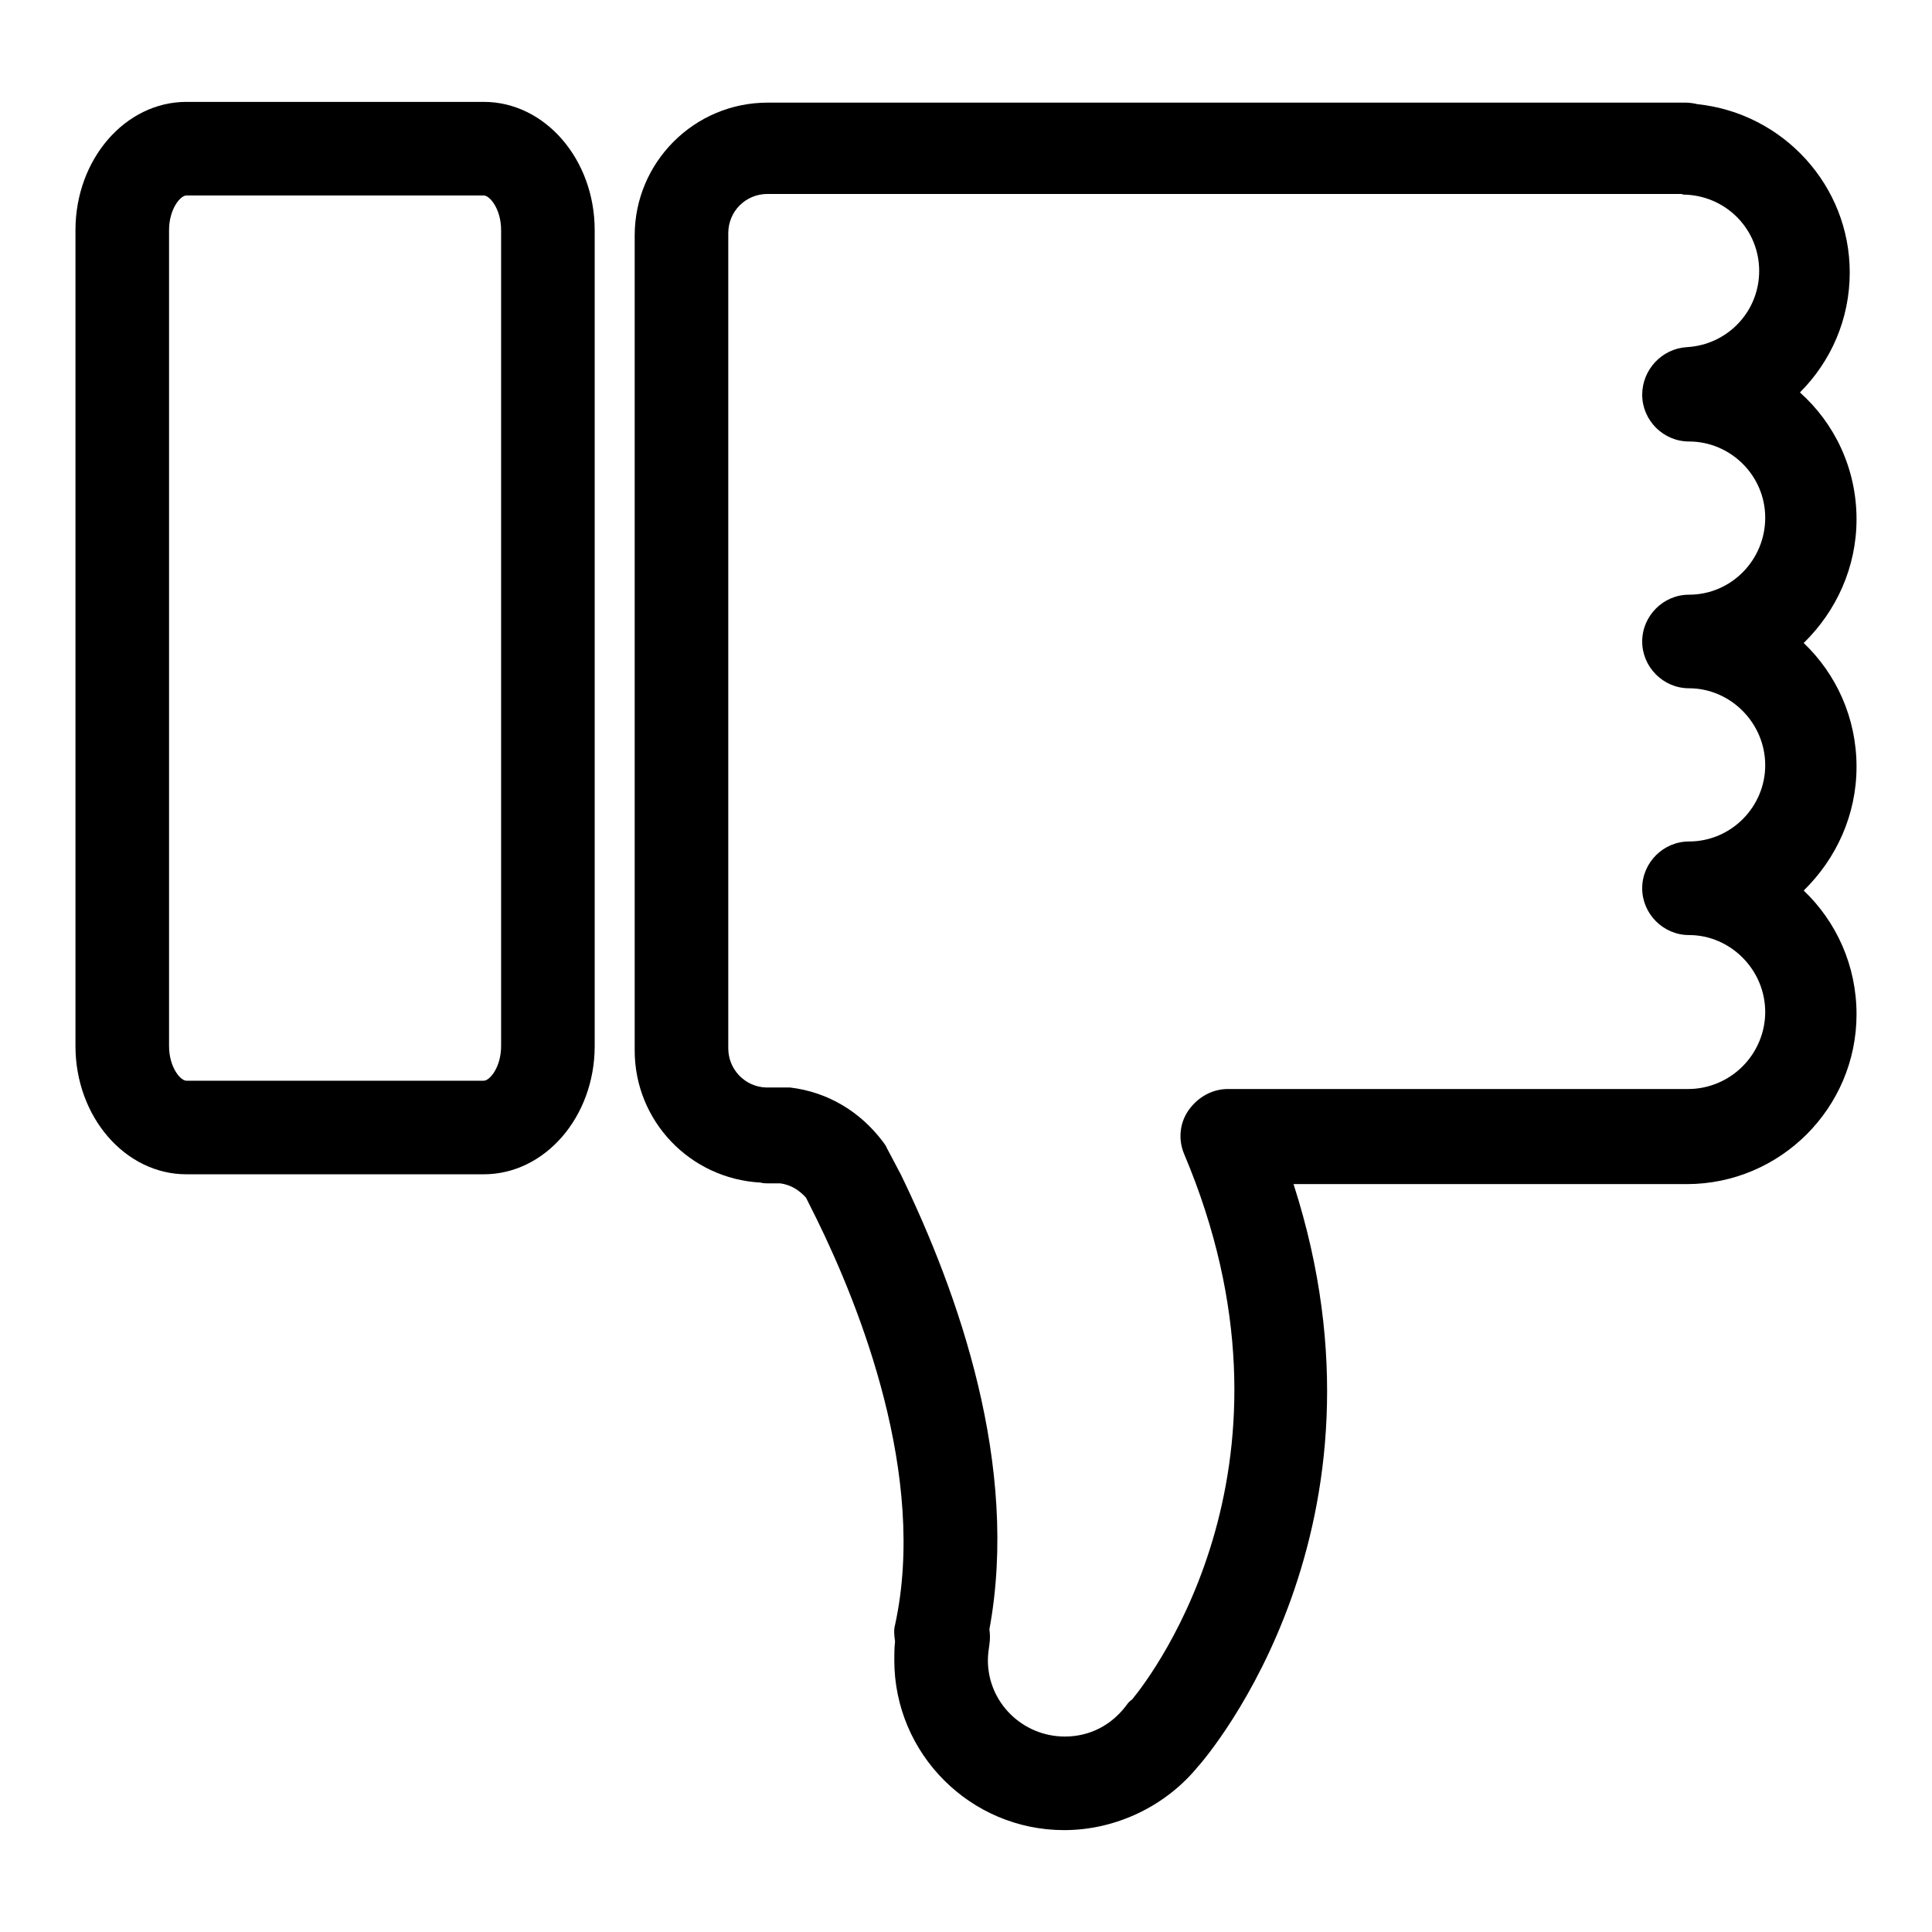
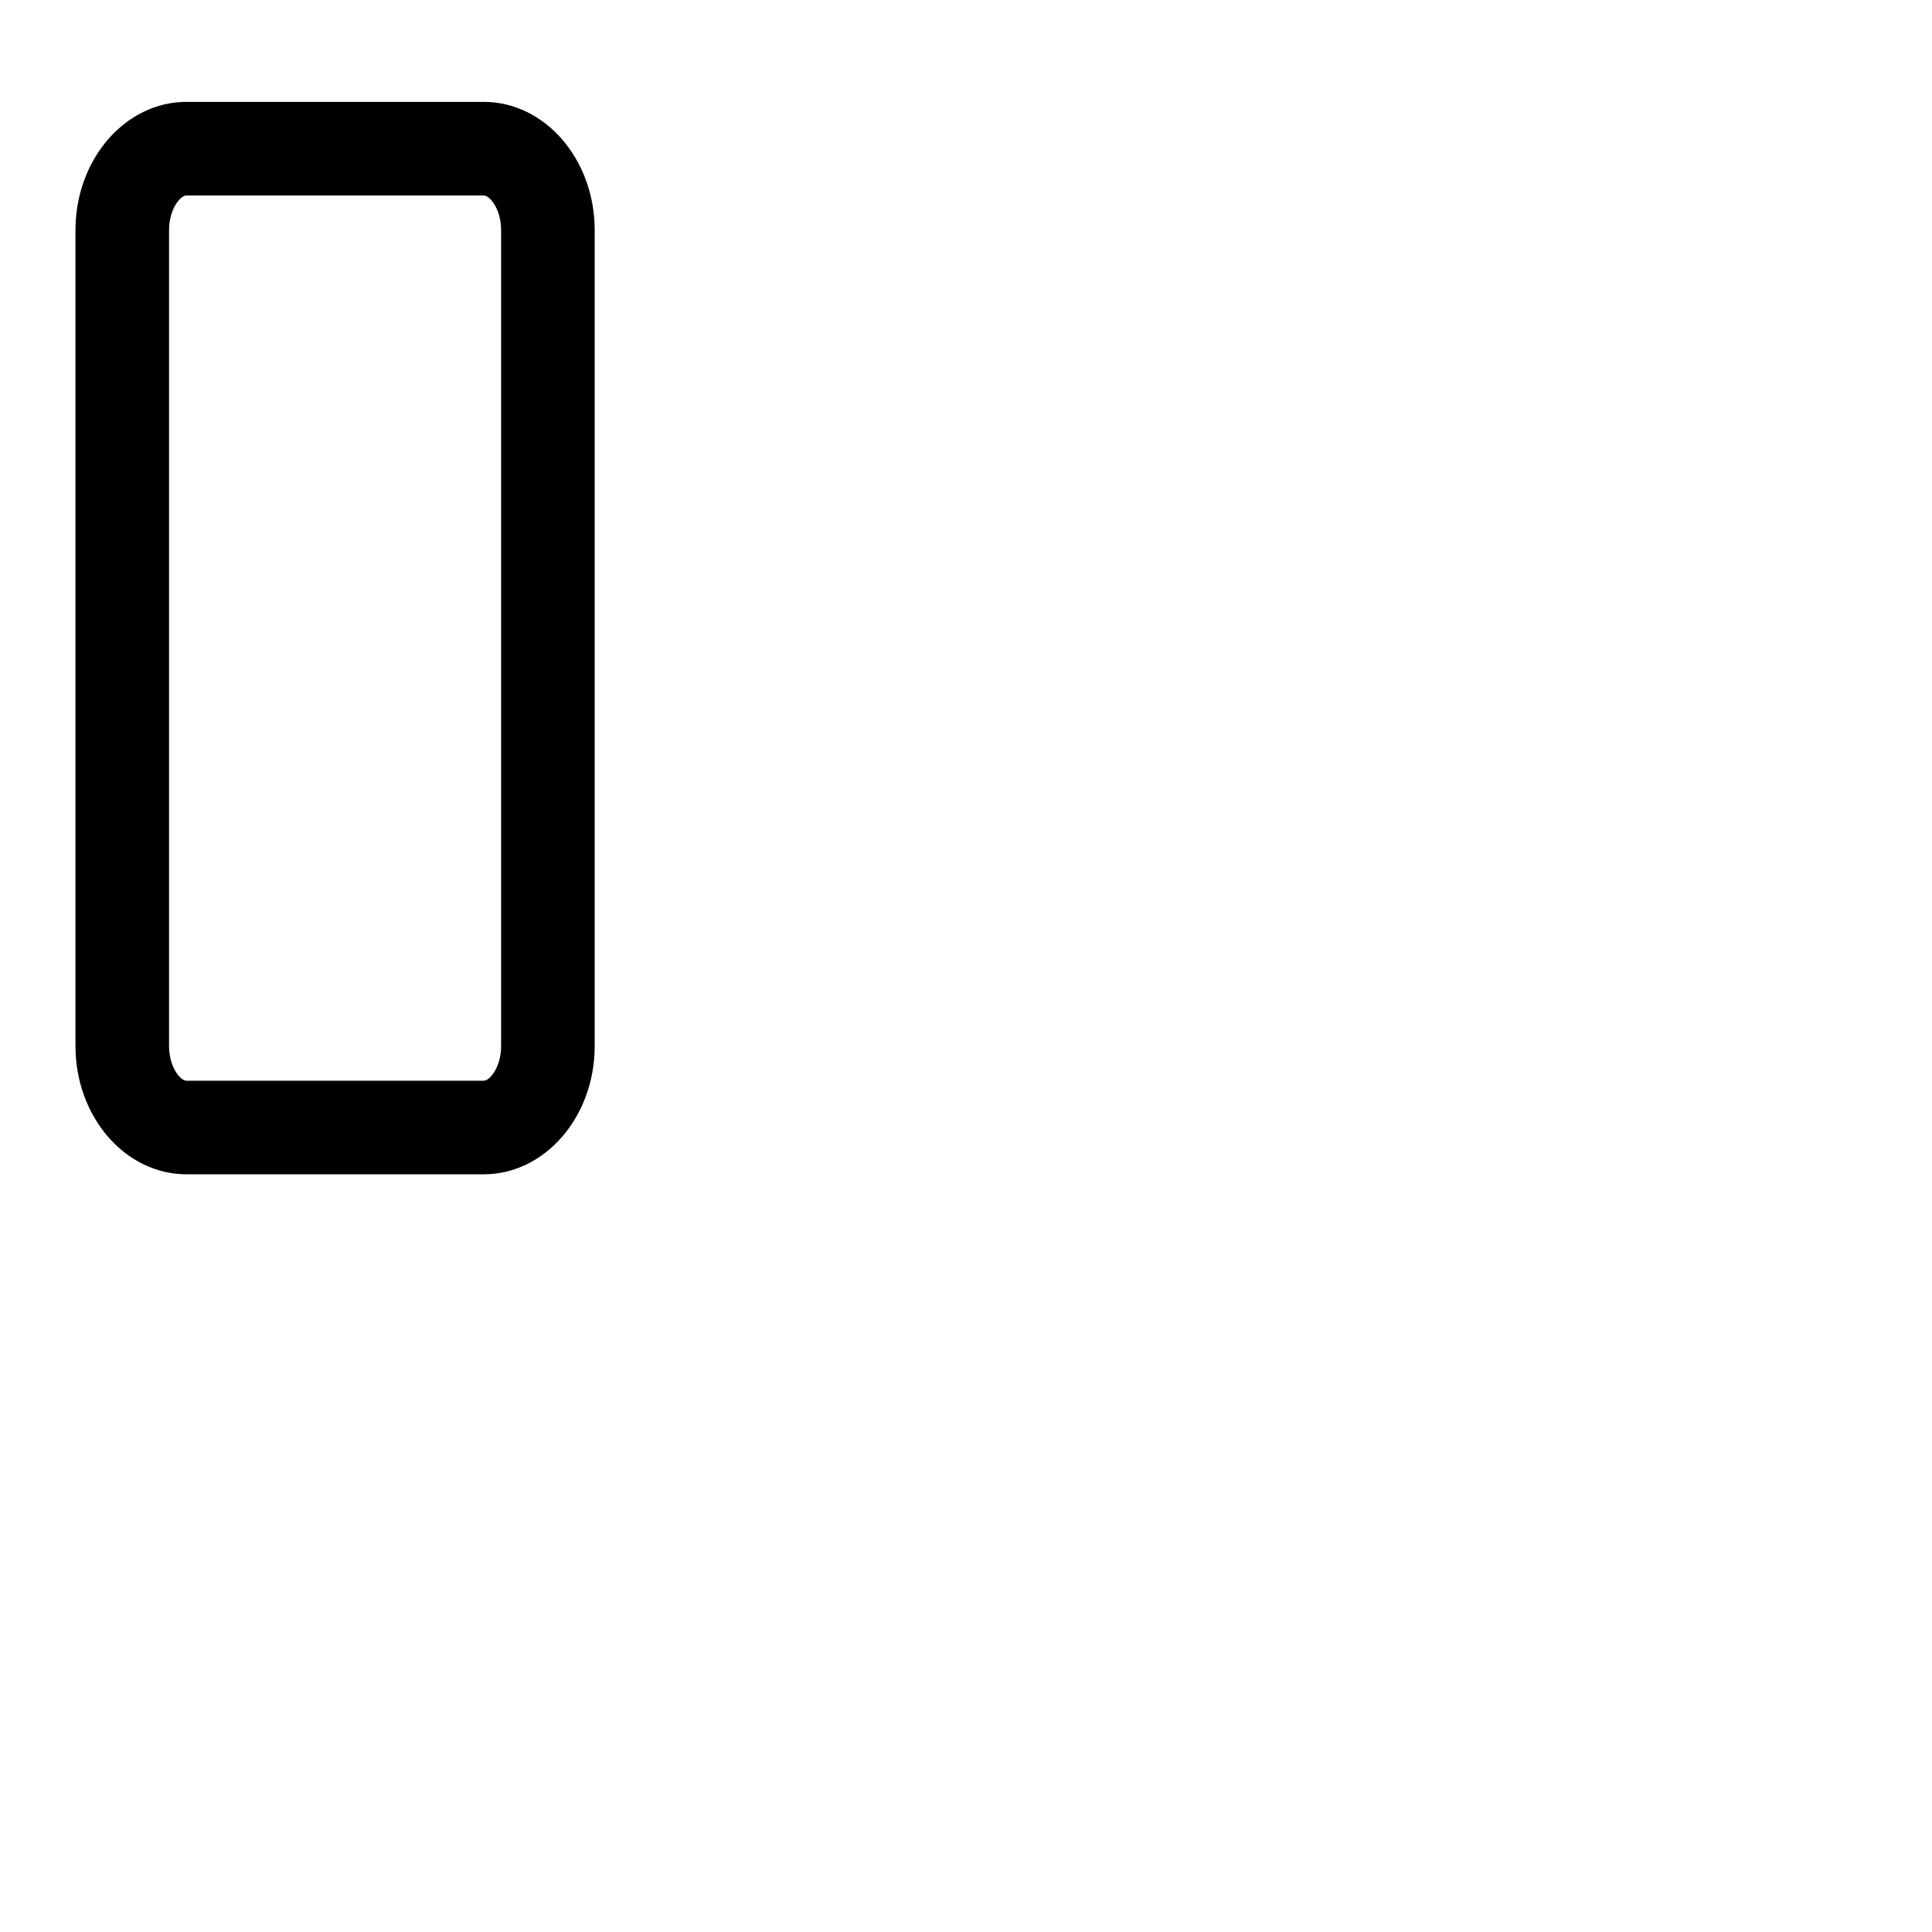
<svg xmlns="http://www.w3.org/2000/svg" version="1.1" x="0px" y="0px" viewBox="0 0 256 256" enable-background="new 0 0 256 256" xml:space="preserve">
  <g>
    <g>
      <g>
        <g>
          <g>
            <path fill="#000000" d="M64.1,155.6H24.7c-8.1,0-14.7-7.6-14.7-17V30.5c0-9.4,6.6-17,14.7-17h39.4c8.1,0,14.7,7.6,14.7,17v108.1C78.8,148,72.2,155.6,64.1,155.6z M24.7,25.9c-0.8,0-2.3,1.8-2.3,4.6v108.1c0,2.8,1.5,4.6,2.3,4.6h39.4c0.8,0,2.3-1.8,2.3-4.6V30.5c0-2.8-1.5-4.6-2.3-4.6L24.7,25.9L24.7,25.9z" />
          </g>
          <g>
-             <path fill="#000000" d="M141,242.5c-12.4,0-22.5-10.1-22.5-22.5c0-0.8,0-1.7,0.1-2.5c-0.1-0.7-0.2-1.5,0-2.2c4.3-19.7-4.7-42.2-10.4-53.8c-0.5-1-1-2-1.4-2.8c-0.9-1-2-1.7-3.4-1.9h-1.7c-0.2,0-0.6,0-0.9-0.1c-9.4-0.5-16.7-8.2-16.7-17.5v-108c0-9.7,7.9-17.6,17.6-17.6h121.7c0.5,0,1.1,0.1,1.5,0.2c11.4,1.2,20.2,10.8,20.2,22.3c0,6.2-2.5,11.8-6.6,15.9c4.6,4.1,7.5,10.1,7.5,16.8c0,6.4-2.7,12.2-7,16.4c4.3,4.1,7,9.9,7,16.4c0,6.4-2.7,12.2-7,16.4c4.3,4.1,7,9.9,7,16.4c0,12.4-10.1,22.5-22.5,22.5h-52.1c14.6,45.3-11.3,75.6-12.5,77c0,0,0,0-0.1,0.1C154.6,239.2,148,242.5,141,242.5z M131.1,215.9c0.1,0.7,0.1,1.3,0,2c-0.1,0.7-0.2,1.4-0.2,2.1c0,5.6,4.6,10.1,10.2,10.1c3.3,0,6.2-1.5,8.2-4.2c0.2-0.3,0.4-0.5,0.7-0.7c2.9-3.5,24.1-31.6,6.9-72.3c-0.8-1.9-0.6-4.1,0.6-5.8c1.2-1.7,3.1-2.8,5.2-2.8h61l0,0c2.7,0,5.3-1.1,7.2-3c1.9-1.9,3-4.5,3-7.2c0-5.6-4.6-10.2-10.1-10.2c-3.4,0-6.2-2.8-6.2-6.2c0-3.4,2.8-6.2,6.2-6.2c5.6,0,10.1-4.6,10.1-10.1c0-5.6-4.6-10.2-10.1-10.2c-3.4,0-6.2-2.8-6.2-6.2c0-3.4,2.8-6.2,6.2-6.2c5.6,0,10.1-4.6,10.1-10.2c0-5.6-4.6-10.1-10.1-10.1c-3.4,0-6.2-2.8-6.2-6.2c0-3.3,2.6-6.1,5.9-6.3c5.4-0.3,9.6-4.7,9.6-10.1c0-5.4-4.2-9.8-9.6-10.1c-0.3,0-0.5,0-0.7-0.1H101.7c-2.9,0-5.2,2.3-5.2,5.2v108c0,2.8,2.2,5.1,5,5.2c0.1,0,0.3,0,0.5,0h1.9c0.3,0,0.5,0,0.8,0c5,0.6,9.3,3.2,12.3,7.2c0.2,0.3,0.4,0.5,0.5,0.8c0.6,1.1,1.2,2.3,1.9,3.6C127,171.4,135.1,194.2,131.1,215.9z" />
-           </g>
+             </g>
        </g>
      </g>
      <g />
      <g />
      <g />
      <g />
      <g />
      <g />
      <g />
      <g />
      <g />
      <g />
      <g />
      <g />
      <g />
      <g />
      <g />
    </g>
  </g>
</svg>